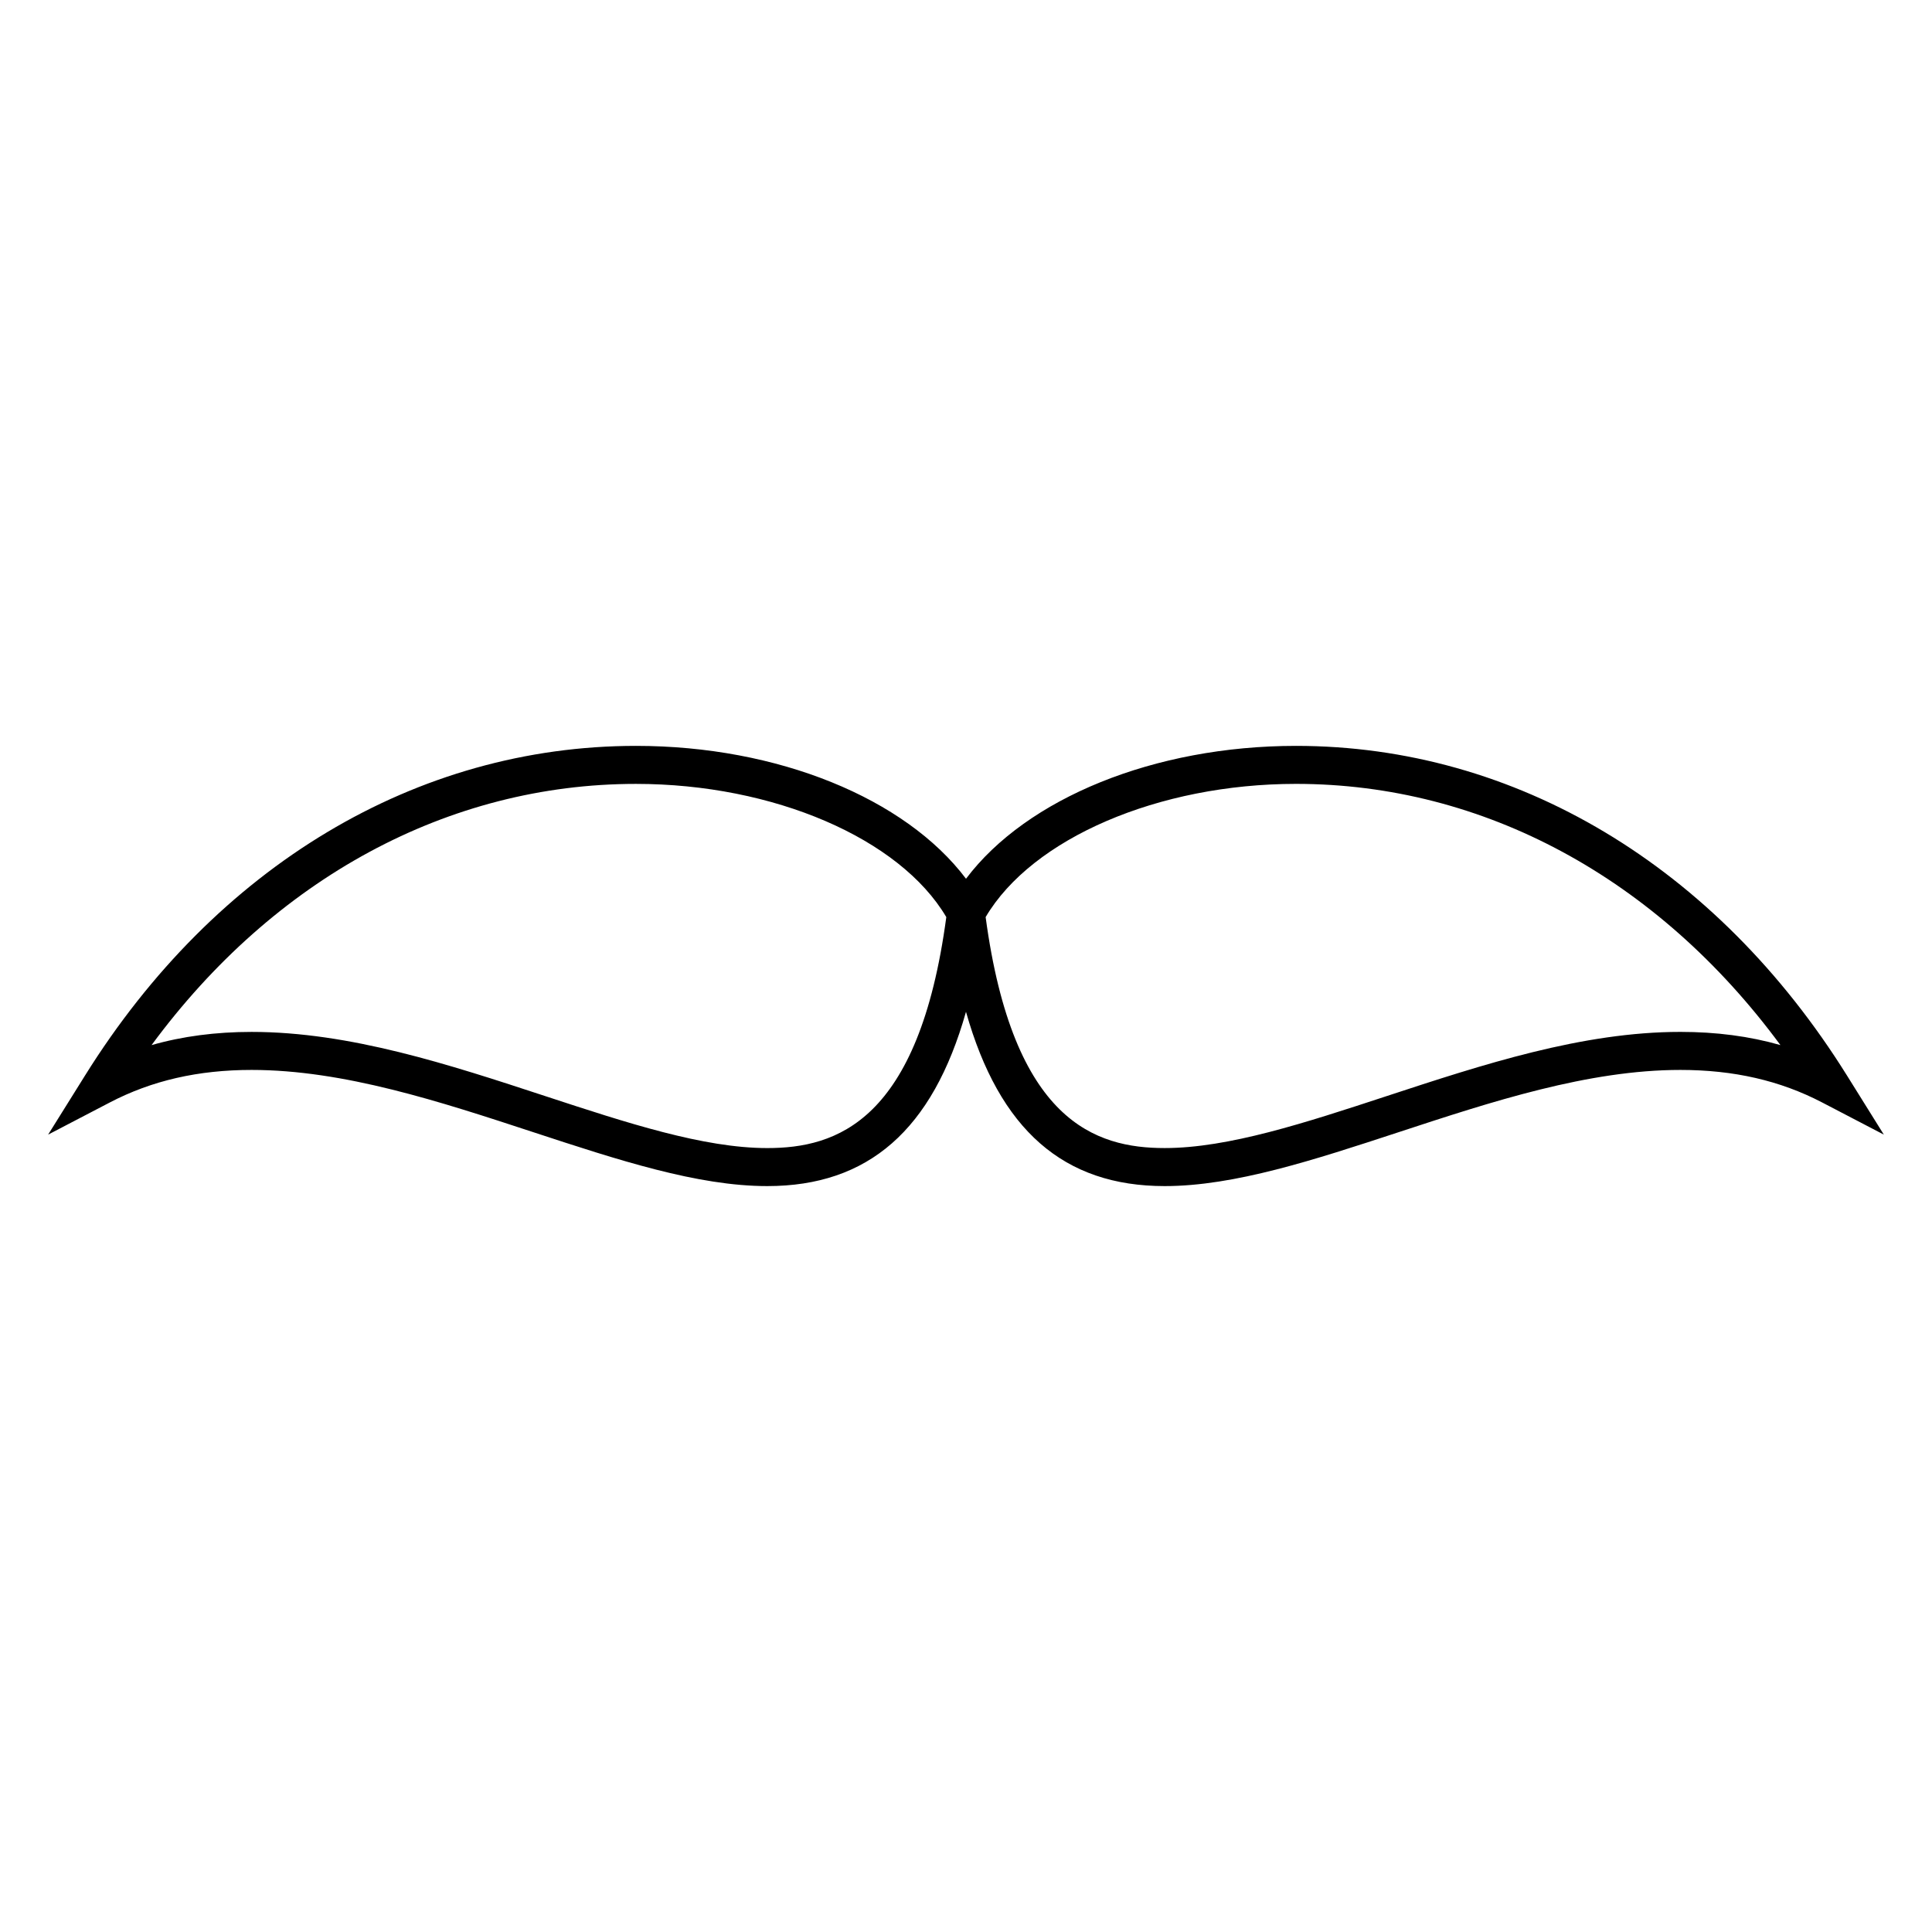
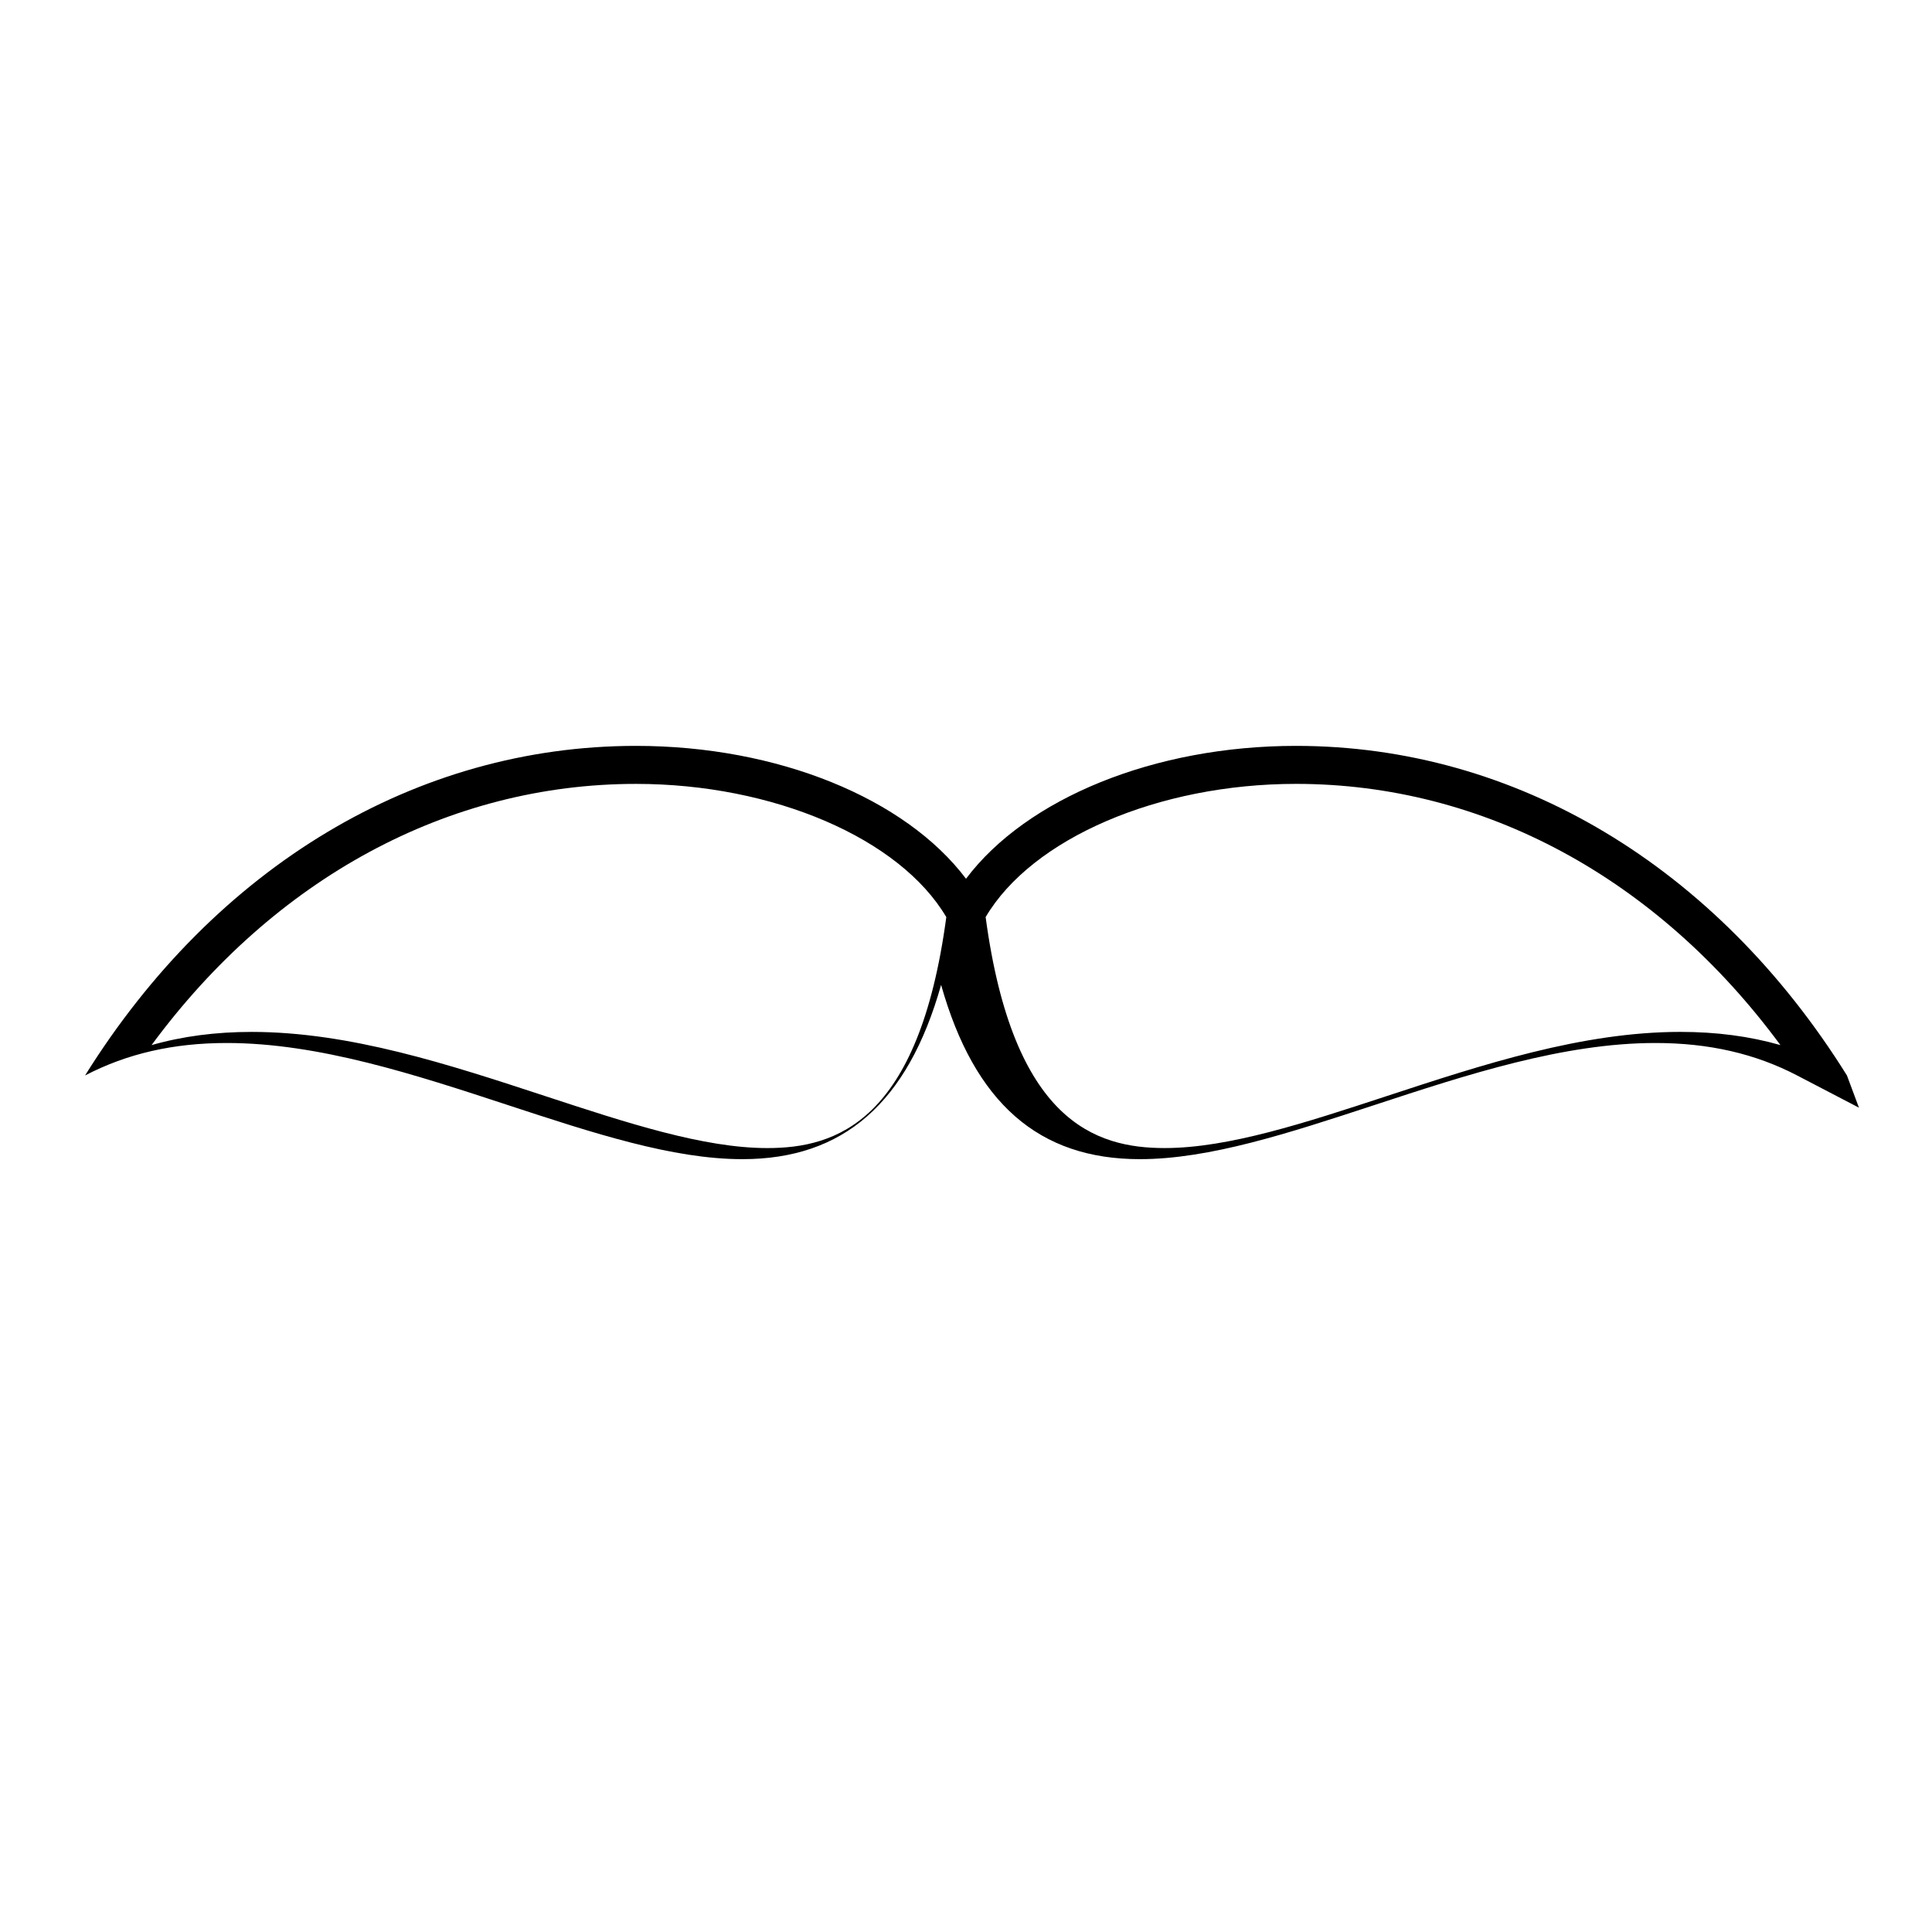
<svg xmlns="http://www.w3.org/2000/svg" fill="#000000" width="800px" height="800px" version="1.1" viewBox="144 144 512 512">
-   <path d="m633.46 429.01c-34.641-55.508-87.855-87.344-146-87.344-37.586 0-71.395 13.898-87.457 35.211-16.066-21.312-49.871-35.211-87.461-35.211-58.148 0-111.36 31.836-146 87.344l-9.789 15.676 16.383-8.539c11.113-5.789 23.391-8.605 37.535-8.605 24.414 0 49.961 8.387 74.676 16.504 22.371 7.344 43.5 14.289 61.992 14.281 26.723 0 43.797-14.828 52.656-46.184 8.863 31.355 25.93 46.184 52.652 46.184 18.496 0 39.625-6.938 61.992-14.281 24.711-8.117 50.266-16.504 74.676-16.504 14.148 0 26.426 2.816 37.539 8.605l16.383 8.539zm-286.12 19.242c-16.883 0.004-37.266-6.691-58.852-13.777-25.461-8.363-51.797-17.008-77.82-17.008-9.5 0-18.285 1.152-26.504 3.496 32.566-44.195 78.605-69.223 128.37-69.223 36.461 0 69.934 14.445 82.246 35.301-7.273 54.207-29.137 61.211-47.441 61.211zm241.98-30.789c-26.023 0-52.355 8.645-77.82 17.008-21.578 7.09-41.969 13.777-58.852 13.777-18.297 0-40.164-7.008-47.445-61.211 12.312-20.859 45.793-35.301 82.246-35.301 49.77 0 95.809 25.023 128.38 69.223-8.215-2.348-16.996-3.496-26.504-3.496z" />
+   <path d="m633.46 429.01c-34.641-55.508-87.855-87.344-146-87.344-37.586 0-71.395 13.898-87.457 35.211-16.066-21.312-49.871-35.211-87.461-35.211-58.148 0-111.36 31.836-146 87.344c11.113-5.789 23.391-8.605 37.535-8.605 24.414 0 49.961 8.387 74.676 16.504 22.371 7.344 43.5 14.289 61.992 14.281 26.723 0 43.797-14.828 52.656-46.184 8.863 31.355 25.93 46.184 52.652 46.184 18.496 0 39.625-6.938 61.992-14.281 24.711-8.117 50.266-16.504 74.676-16.504 14.148 0 26.426 2.816 37.539 8.605l16.383 8.539zm-286.12 19.242c-16.883 0.004-37.266-6.691-58.852-13.777-25.461-8.363-51.797-17.008-77.82-17.008-9.5 0-18.285 1.152-26.504 3.496 32.566-44.195 78.605-69.223 128.37-69.223 36.461 0 69.934 14.445 82.246 35.301-7.273 54.207-29.137 61.211-47.441 61.211zm241.98-30.789c-26.023 0-52.355 8.645-77.82 17.008-21.578 7.09-41.969 13.777-58.852 13.777-18.297 0-40.164-7.008-47.445-61.211 12.312-20.859 45.793-35.301 82.246-35.301 49.77 0 95.809 25.023 128.38 69.223-8.215-2.348-16.996-3.496-26.504-3.496z" />
</svg>